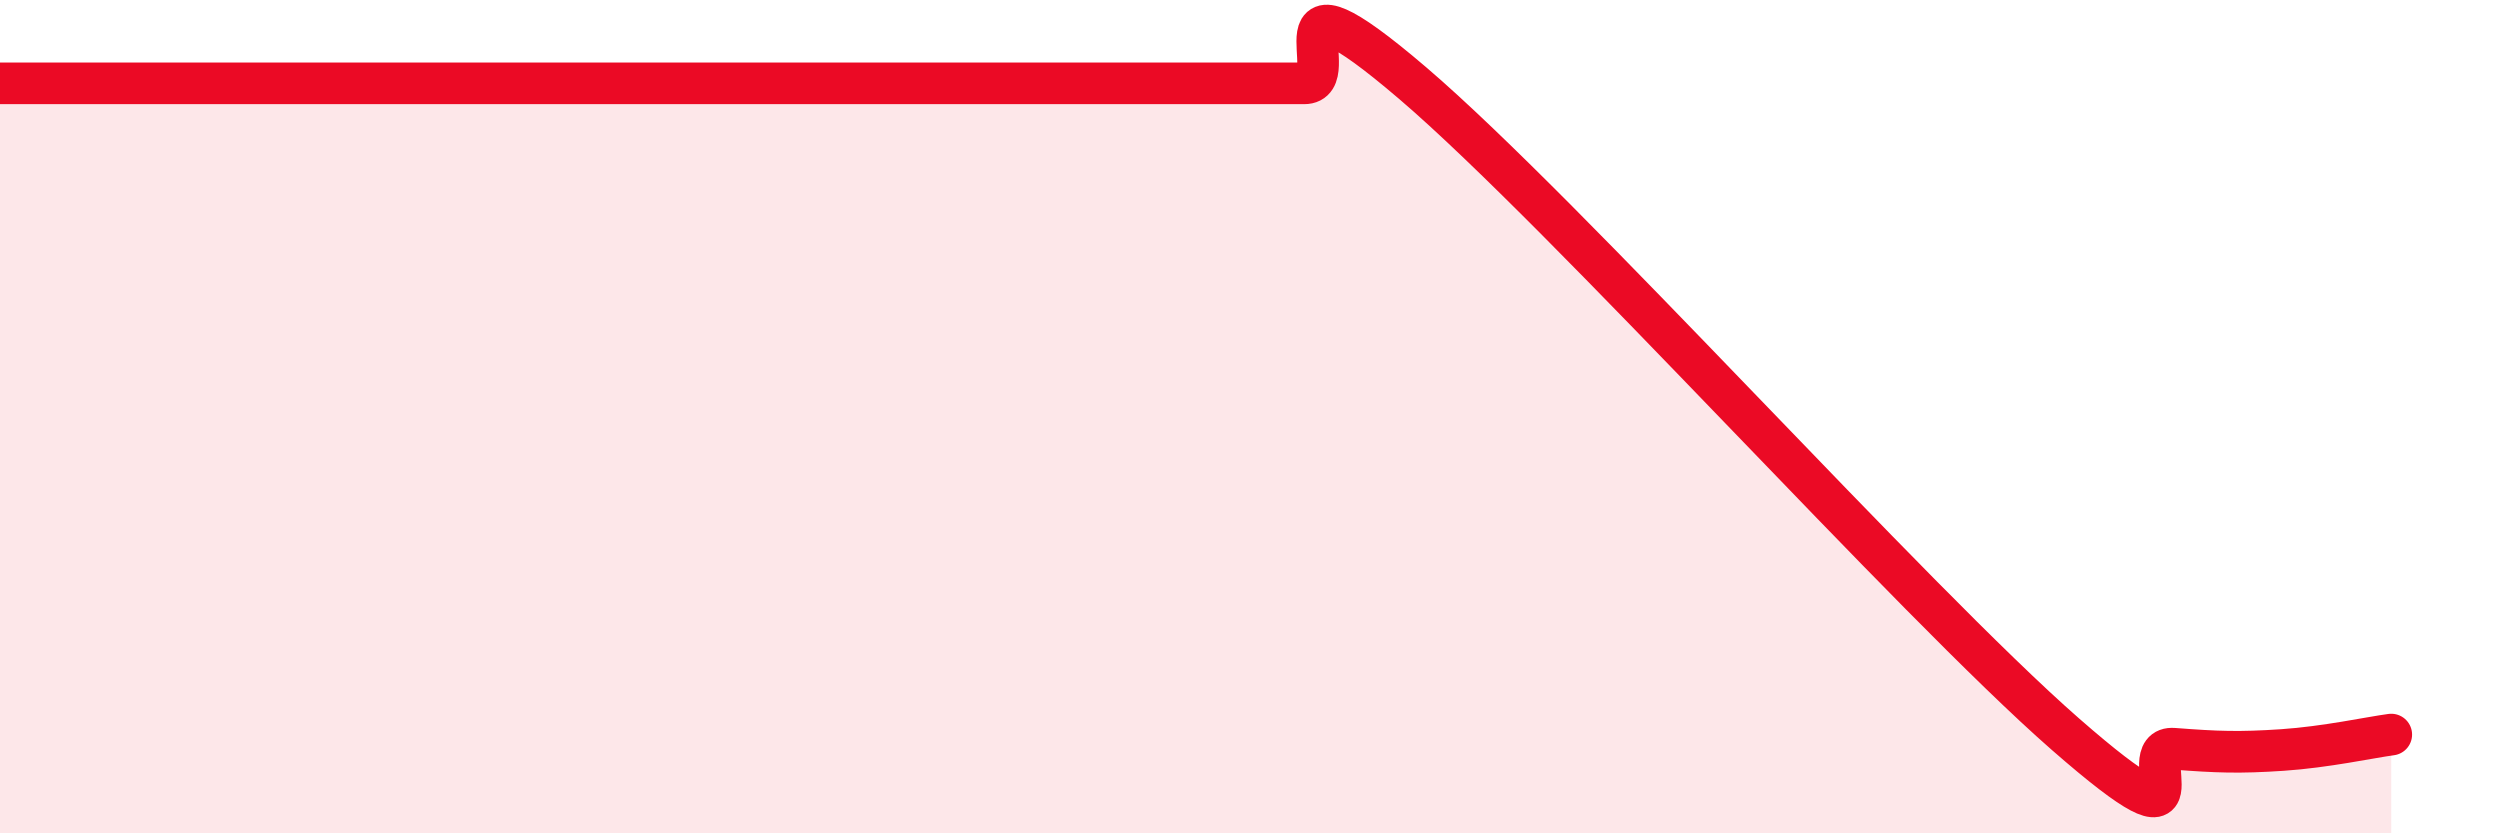
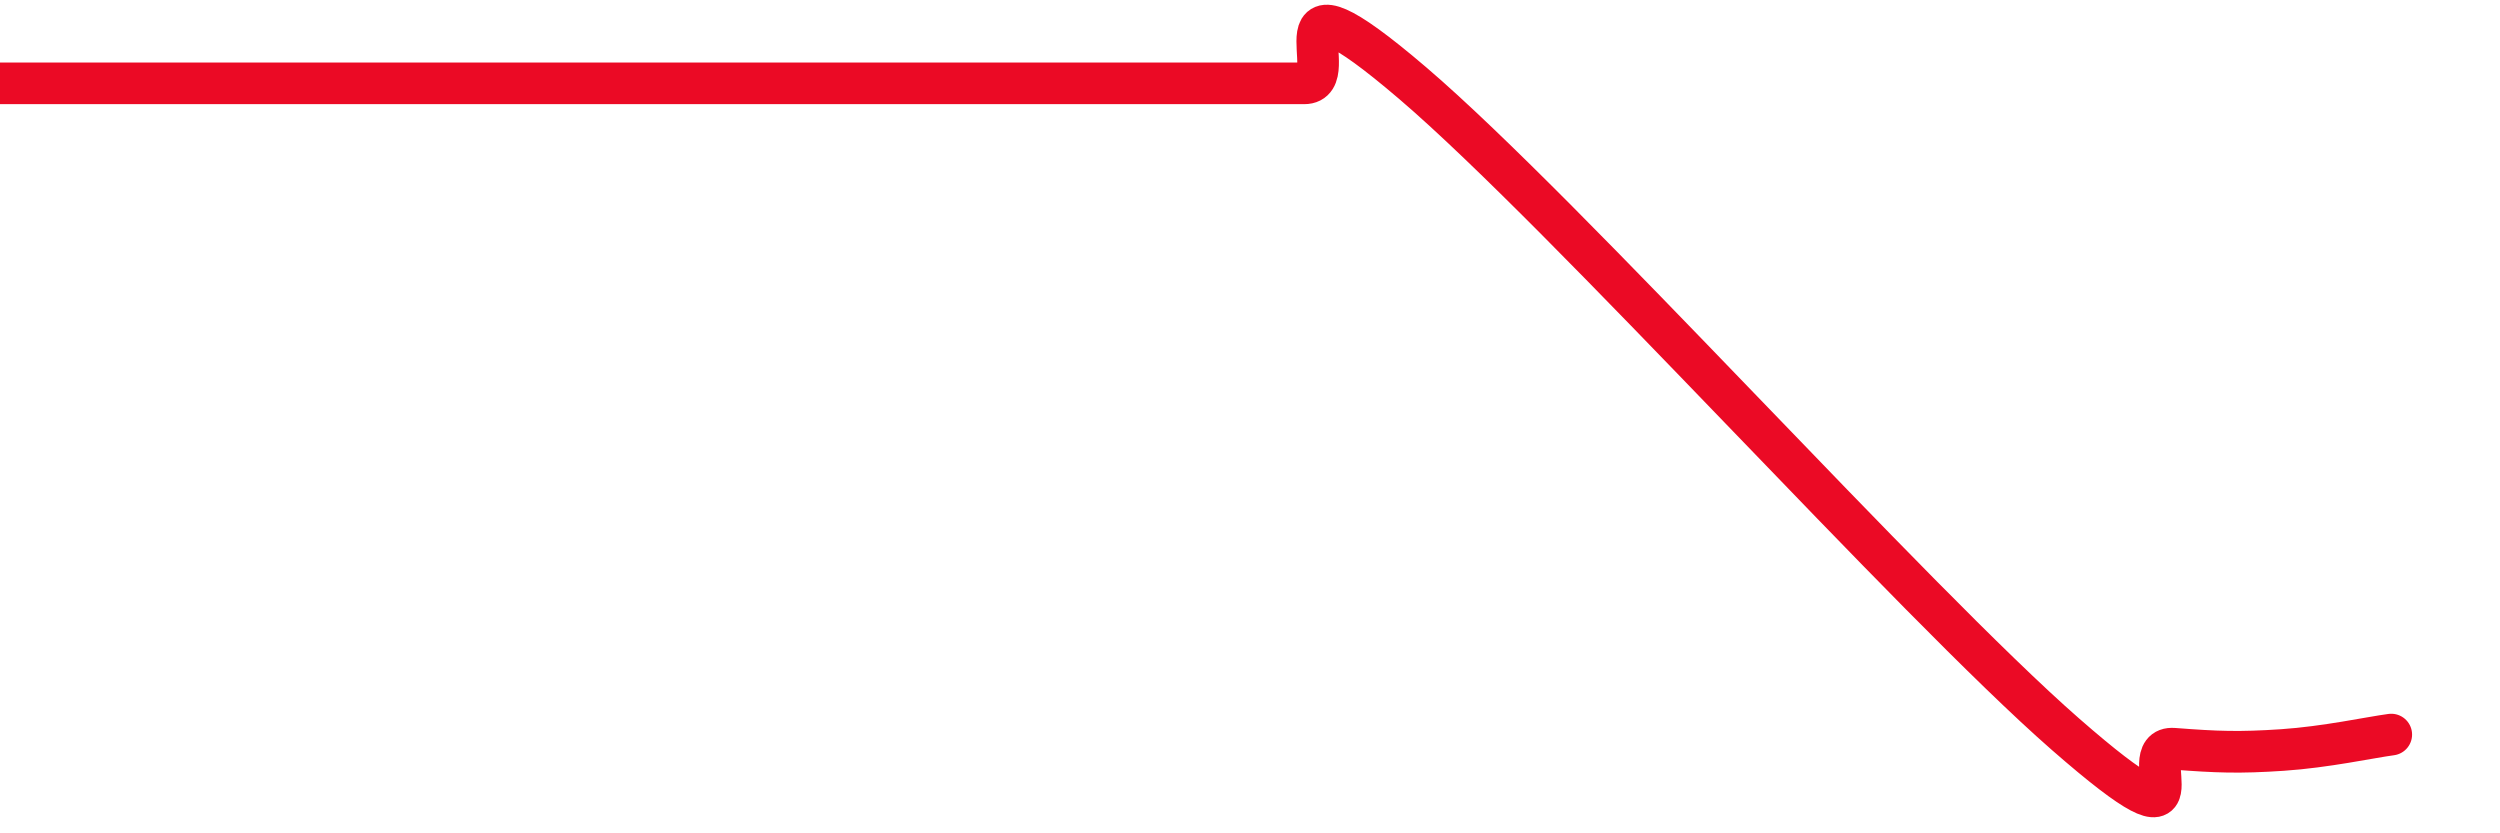
<svg xmlns="http://www.w3.org/2000/svg" width="60" height="20" viewBox="0 0 60 20">
-   <path d="M 0,2 C 0.52,2 0,2 2.61,2 C 5.22,2 10.43,2 13.04,2 C 15.65,2 14.61,2 15.65,2 C 16.69,2 17.22,2 18.26,2 C 19.3,2 19.83,2 20.87,2 C 21.91,2 22.44,2 23.48,2 C 24.52,2 25.05,2 26.09,2 C 27.13,2 27.66,2 28.7,2 C 29.74,2 30.26,2 31.3,2 C 32.34,2 30.26,-1.12 33.91,2 C 37.56,5.12 45.92,14.43 49.57,17.62 C 53.22,20.81 51.13,17.89 52.17,17.97 C 53.21,18.05 53.74,18.07 54.78,18 C 55.82,17.93 56.87,17.7 57.39,17.63L57.39 20L0 20Z" fill="#EB0A25" opacity="0.1" stroke-linecap="round" stroke-linejoin="round" />
  <path d="M 0,2 C 0.52,2 0,2 2.61,2 C 5.22,2 10.43,2 13.04,2 C 15.65,2 14.61,2 15.65,2 C 16.69,2 17.22,2 18.26,2 C 19.3,2 19.83,2 20.87,2 C 21.91,2 22.44,2 23.48,2 C 24.52,2 25.05,2 26.09,2 C 27.13,2 27.66,2 28.7,2 C 29.74,2 30.26,2 31.3,2 C 32.34,2 30.26,-1.12 33.91,2 C 37.56,5.12 45.92,14.43 49.57,17.62 C 53.22,20.81 51.13,17.89 52.17,17.97 C 53.21,18.05 53.74,18.07 54.78,18 C 55.82,17.93 56.87,17.7 57.39,17.63" stroke="#EB0A25" stroke-width="1" fill="none" stroke-linecap="round" stroke-linejoin="round" />
</svg>